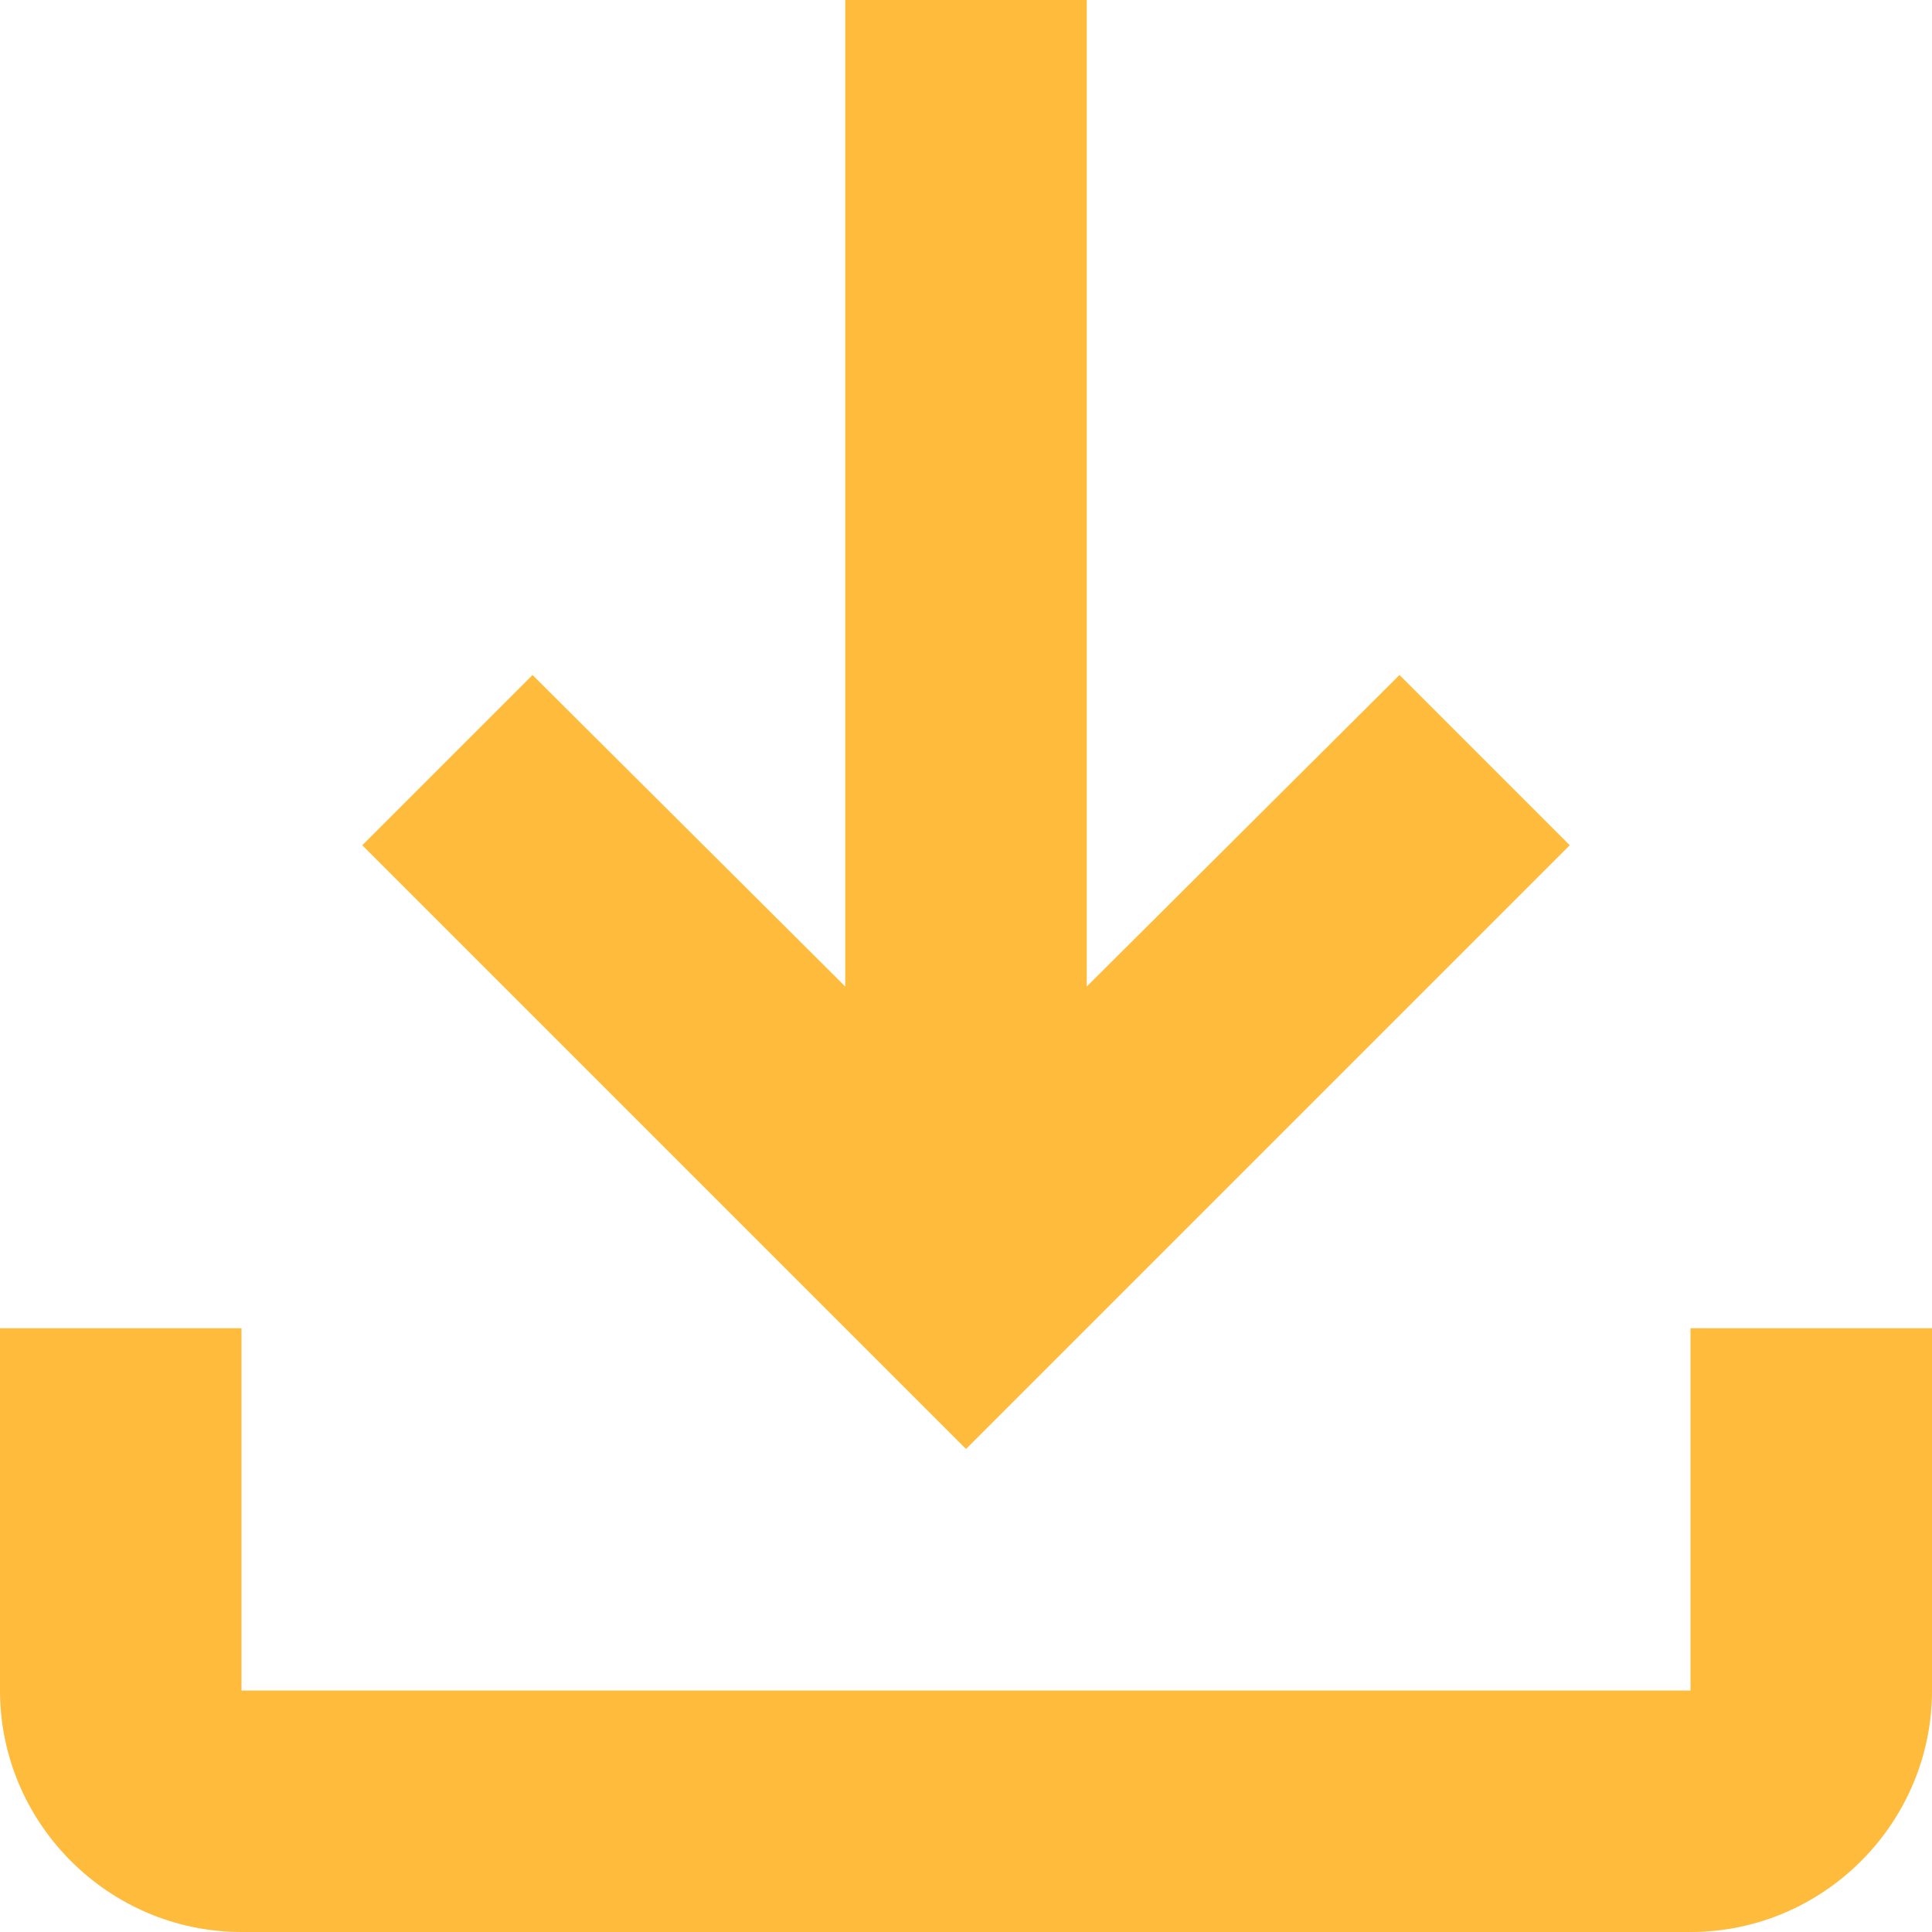
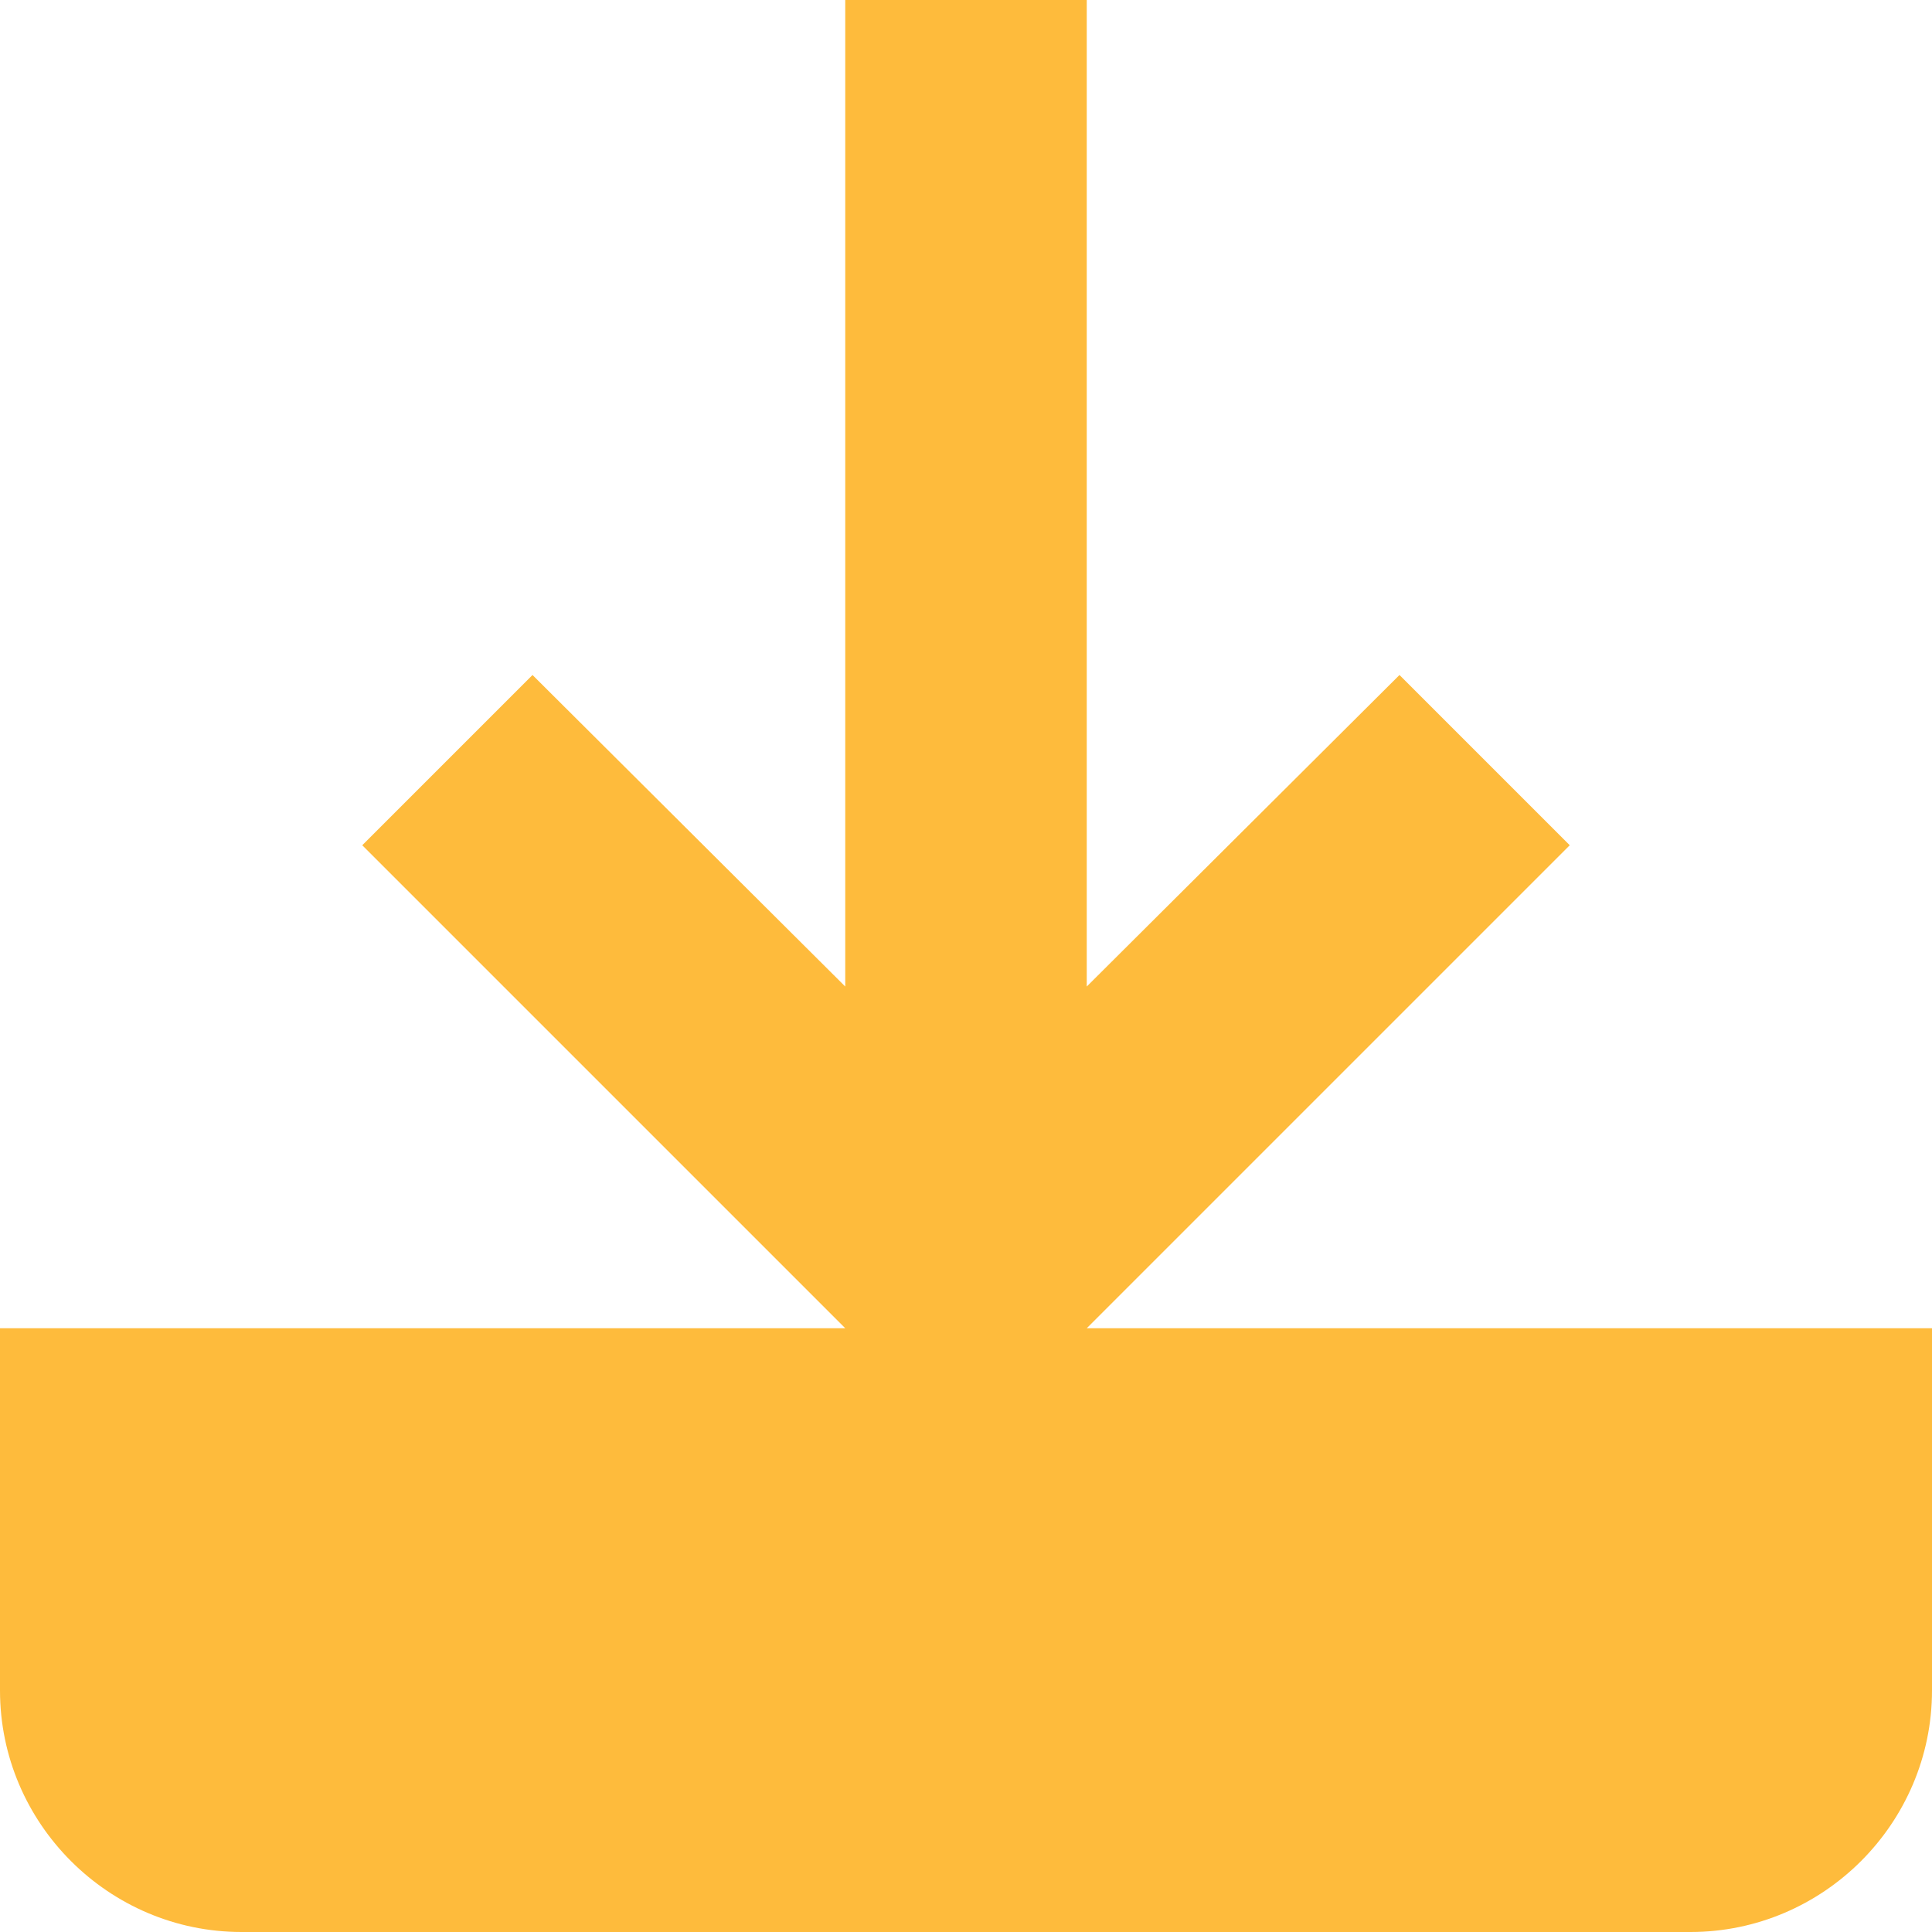
<svg xmlns="http://www.w3.org/2000/svg" fill="none" viewBox="0 0 16 16" height="16" width="16">
-   <path fill="#FEBB3C" d="M14 11V14H2V11H0V14C0 15.1 0.9 16 2 16H14C15.1 16 16 15.1 16 14V11H14ZM13 7L11.59 5.59L9 8.17V0H7V8.17L4.41 5.59L3 7L8 12L13 7Z" />
+   <path fill="#FEBB3C" d="M14 11H2V11H0V14C0 15.1 0.9 16 2 16H14C15.1 16 16 15.1 16 14V11H14ZM13 7L11.59 5.59L9 8.17V0H7V8.17L4.41 5.59L3 7L8 12L13 7Z" />
</svg>